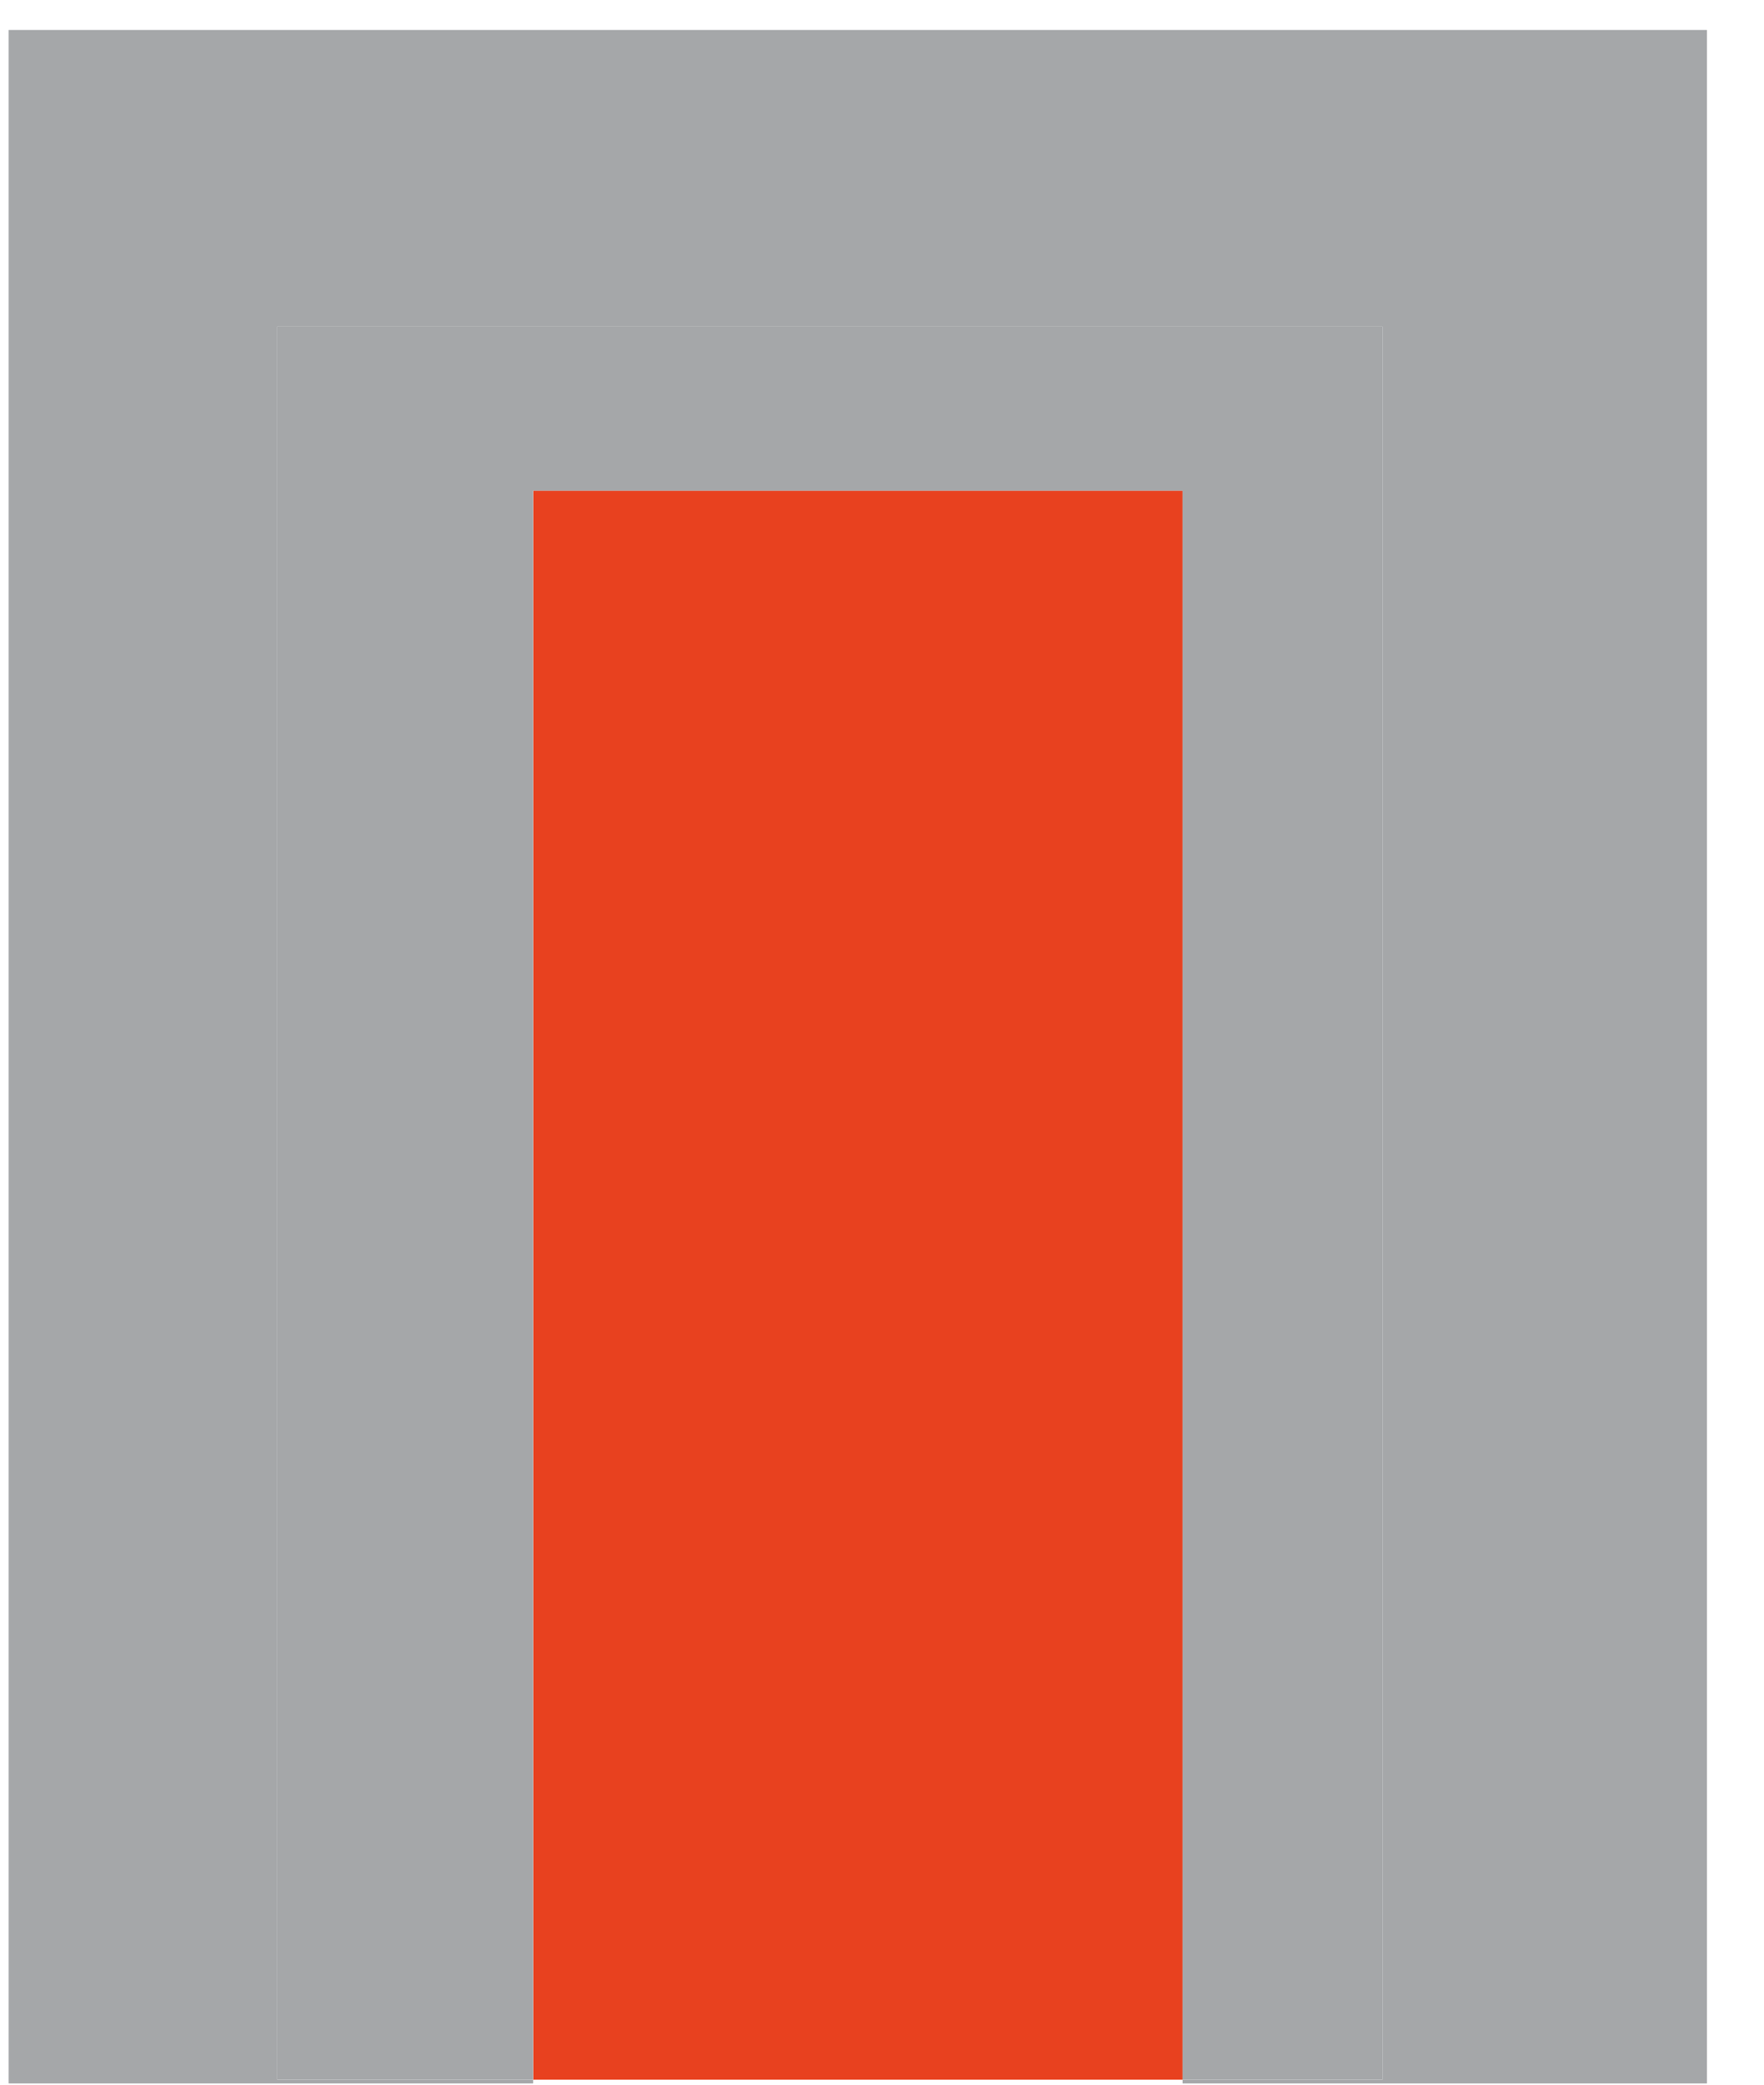
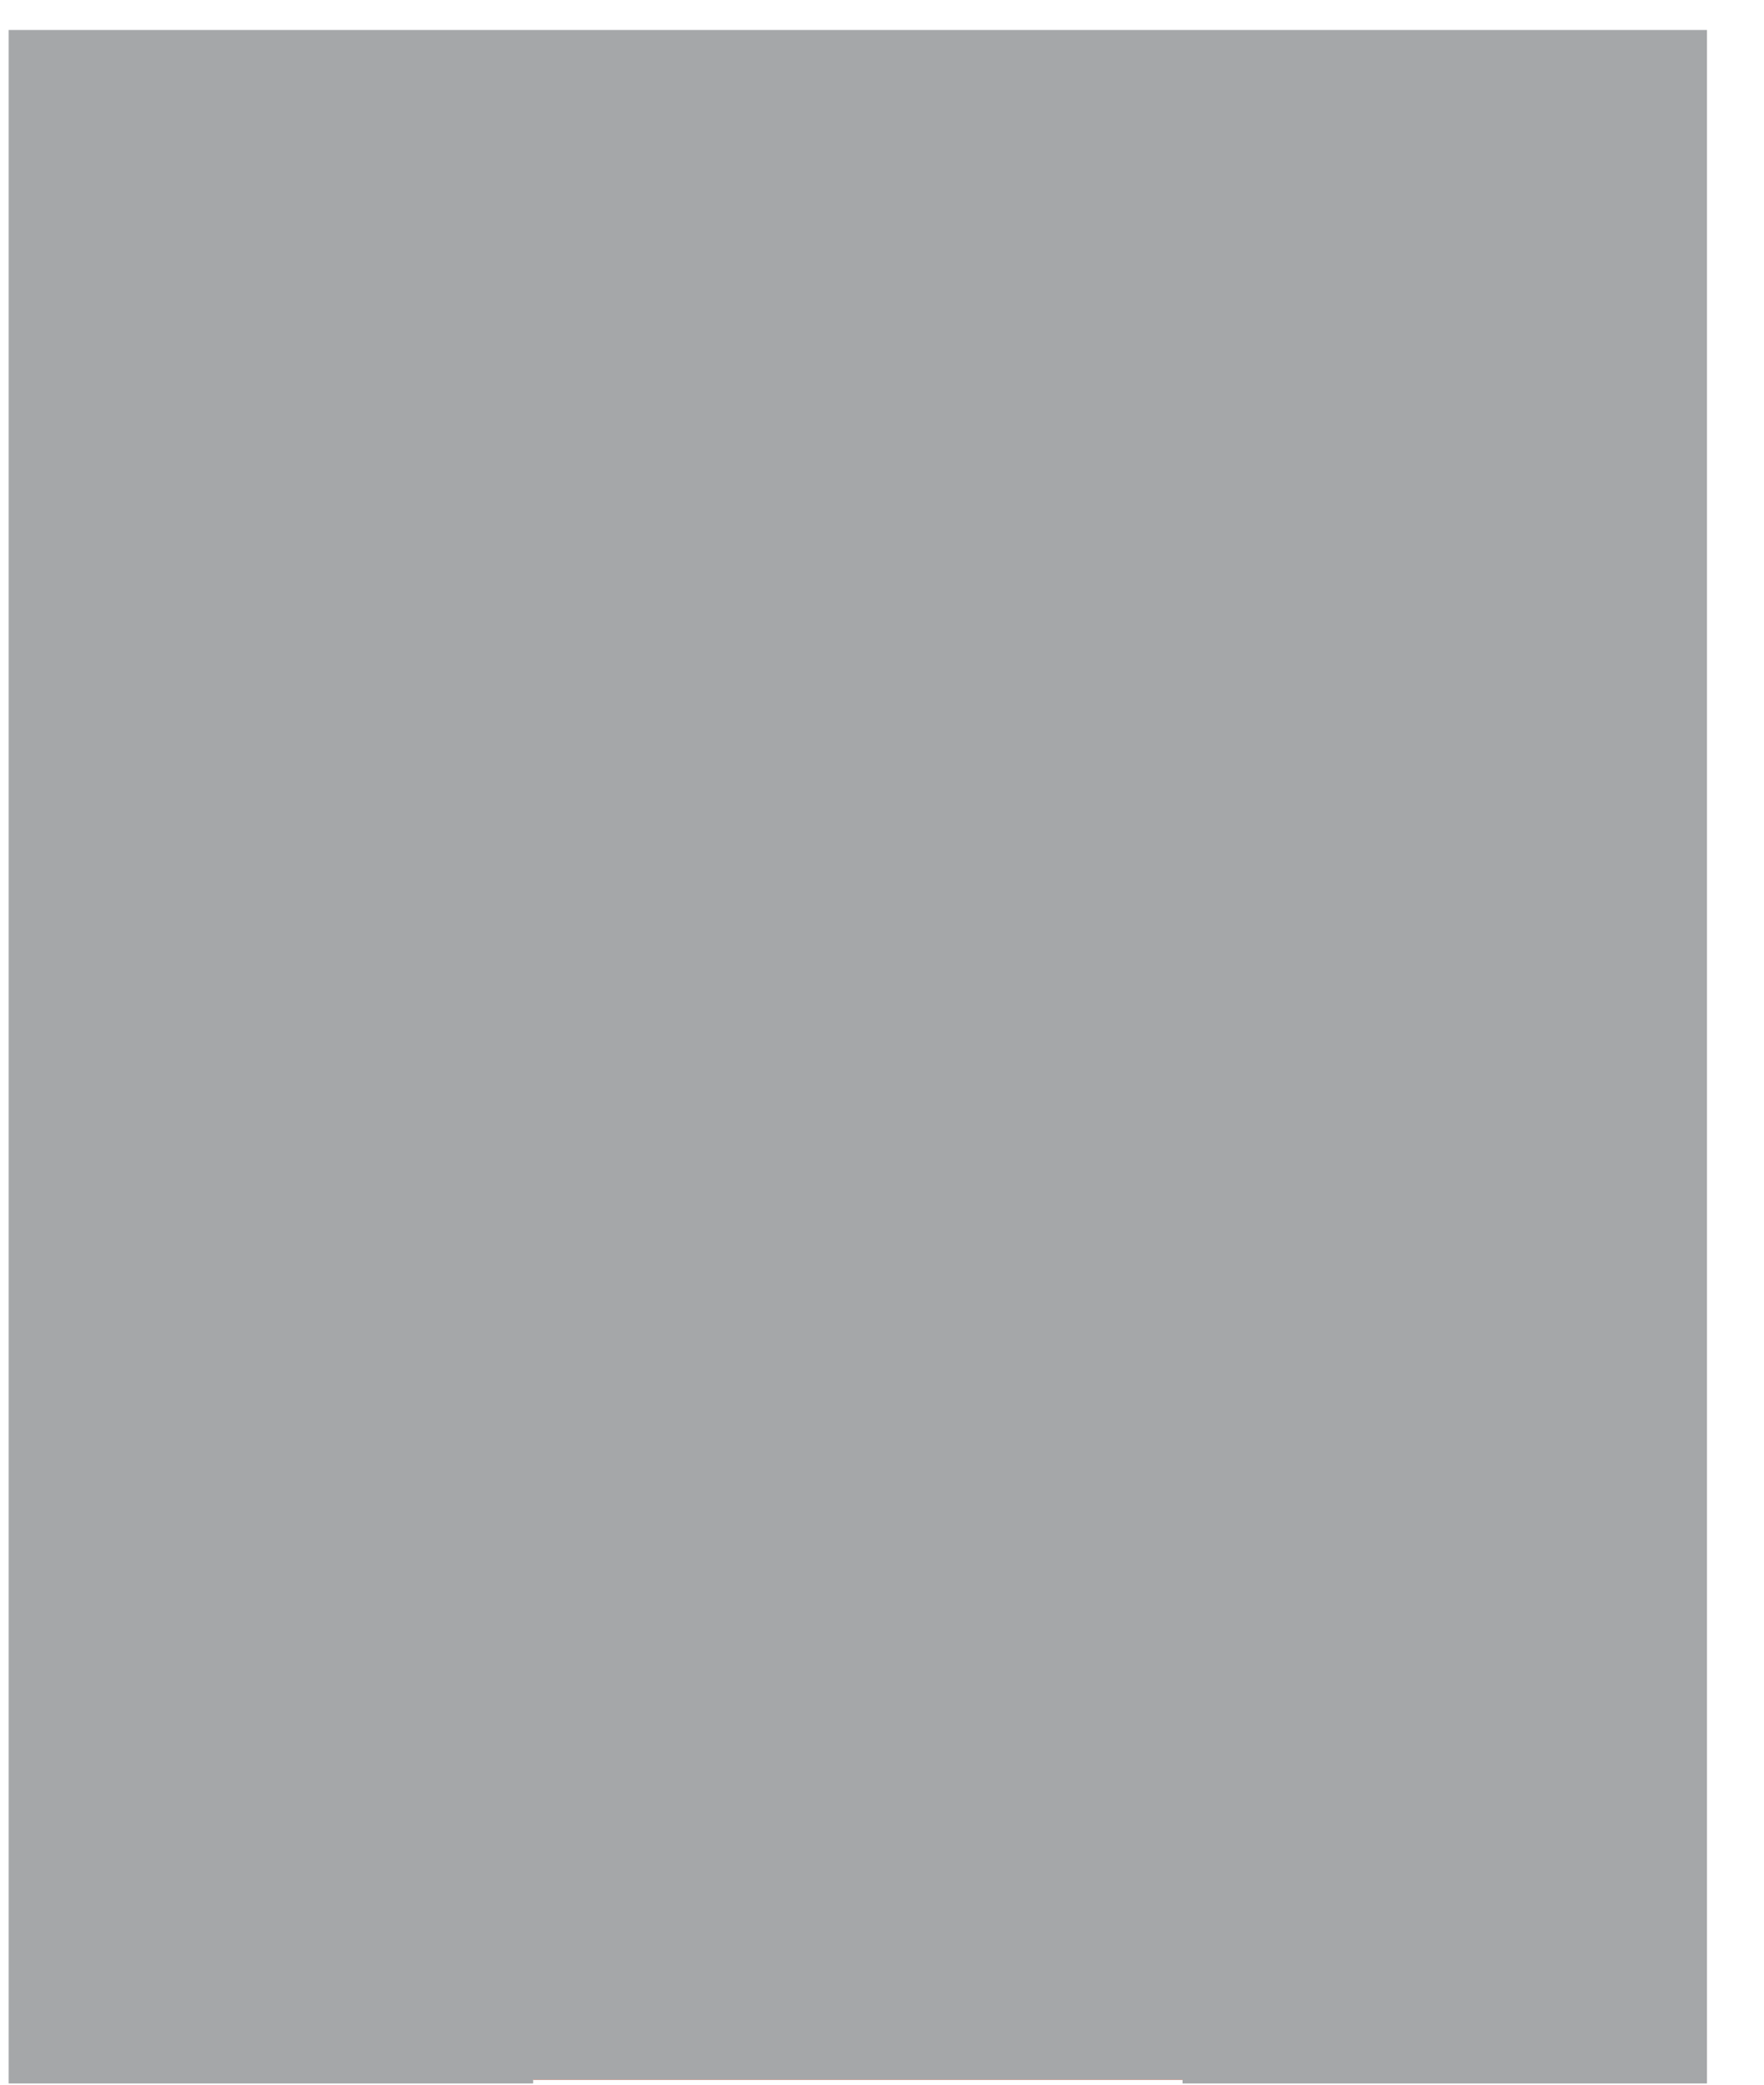
<svg xmlns="http://www.w3.org/2000/svg" width="22" height="26" viewBox="0 0 22 26" fill="none">
  <path d="M6.65 25.938H14.748V6.119H6.65L6.65 25.938Z" fill="#E8411F" />
-   <path d="M0.108 25.985H6.649V25.938H3.457L3.457 4.073H17.242V25.938H14.748V25.985H21.289V0.374H0.108L0.108 25.985Z" fill="#A5A7A9" />
-   <path d="M17.242 4.073H3.457L3.457 25.938H6.649V6.12H14.748V25.938H17.242V4.073Z" fill="#A5A7A9" />
+   <path d="M0.108 25.985H6.649V25.938H3.457L3.457 4.073V25.938H14.748V25.985H21.289V0.374H0.108L0.108 25.985Z" fill="#A5A7A9" />
</svg>